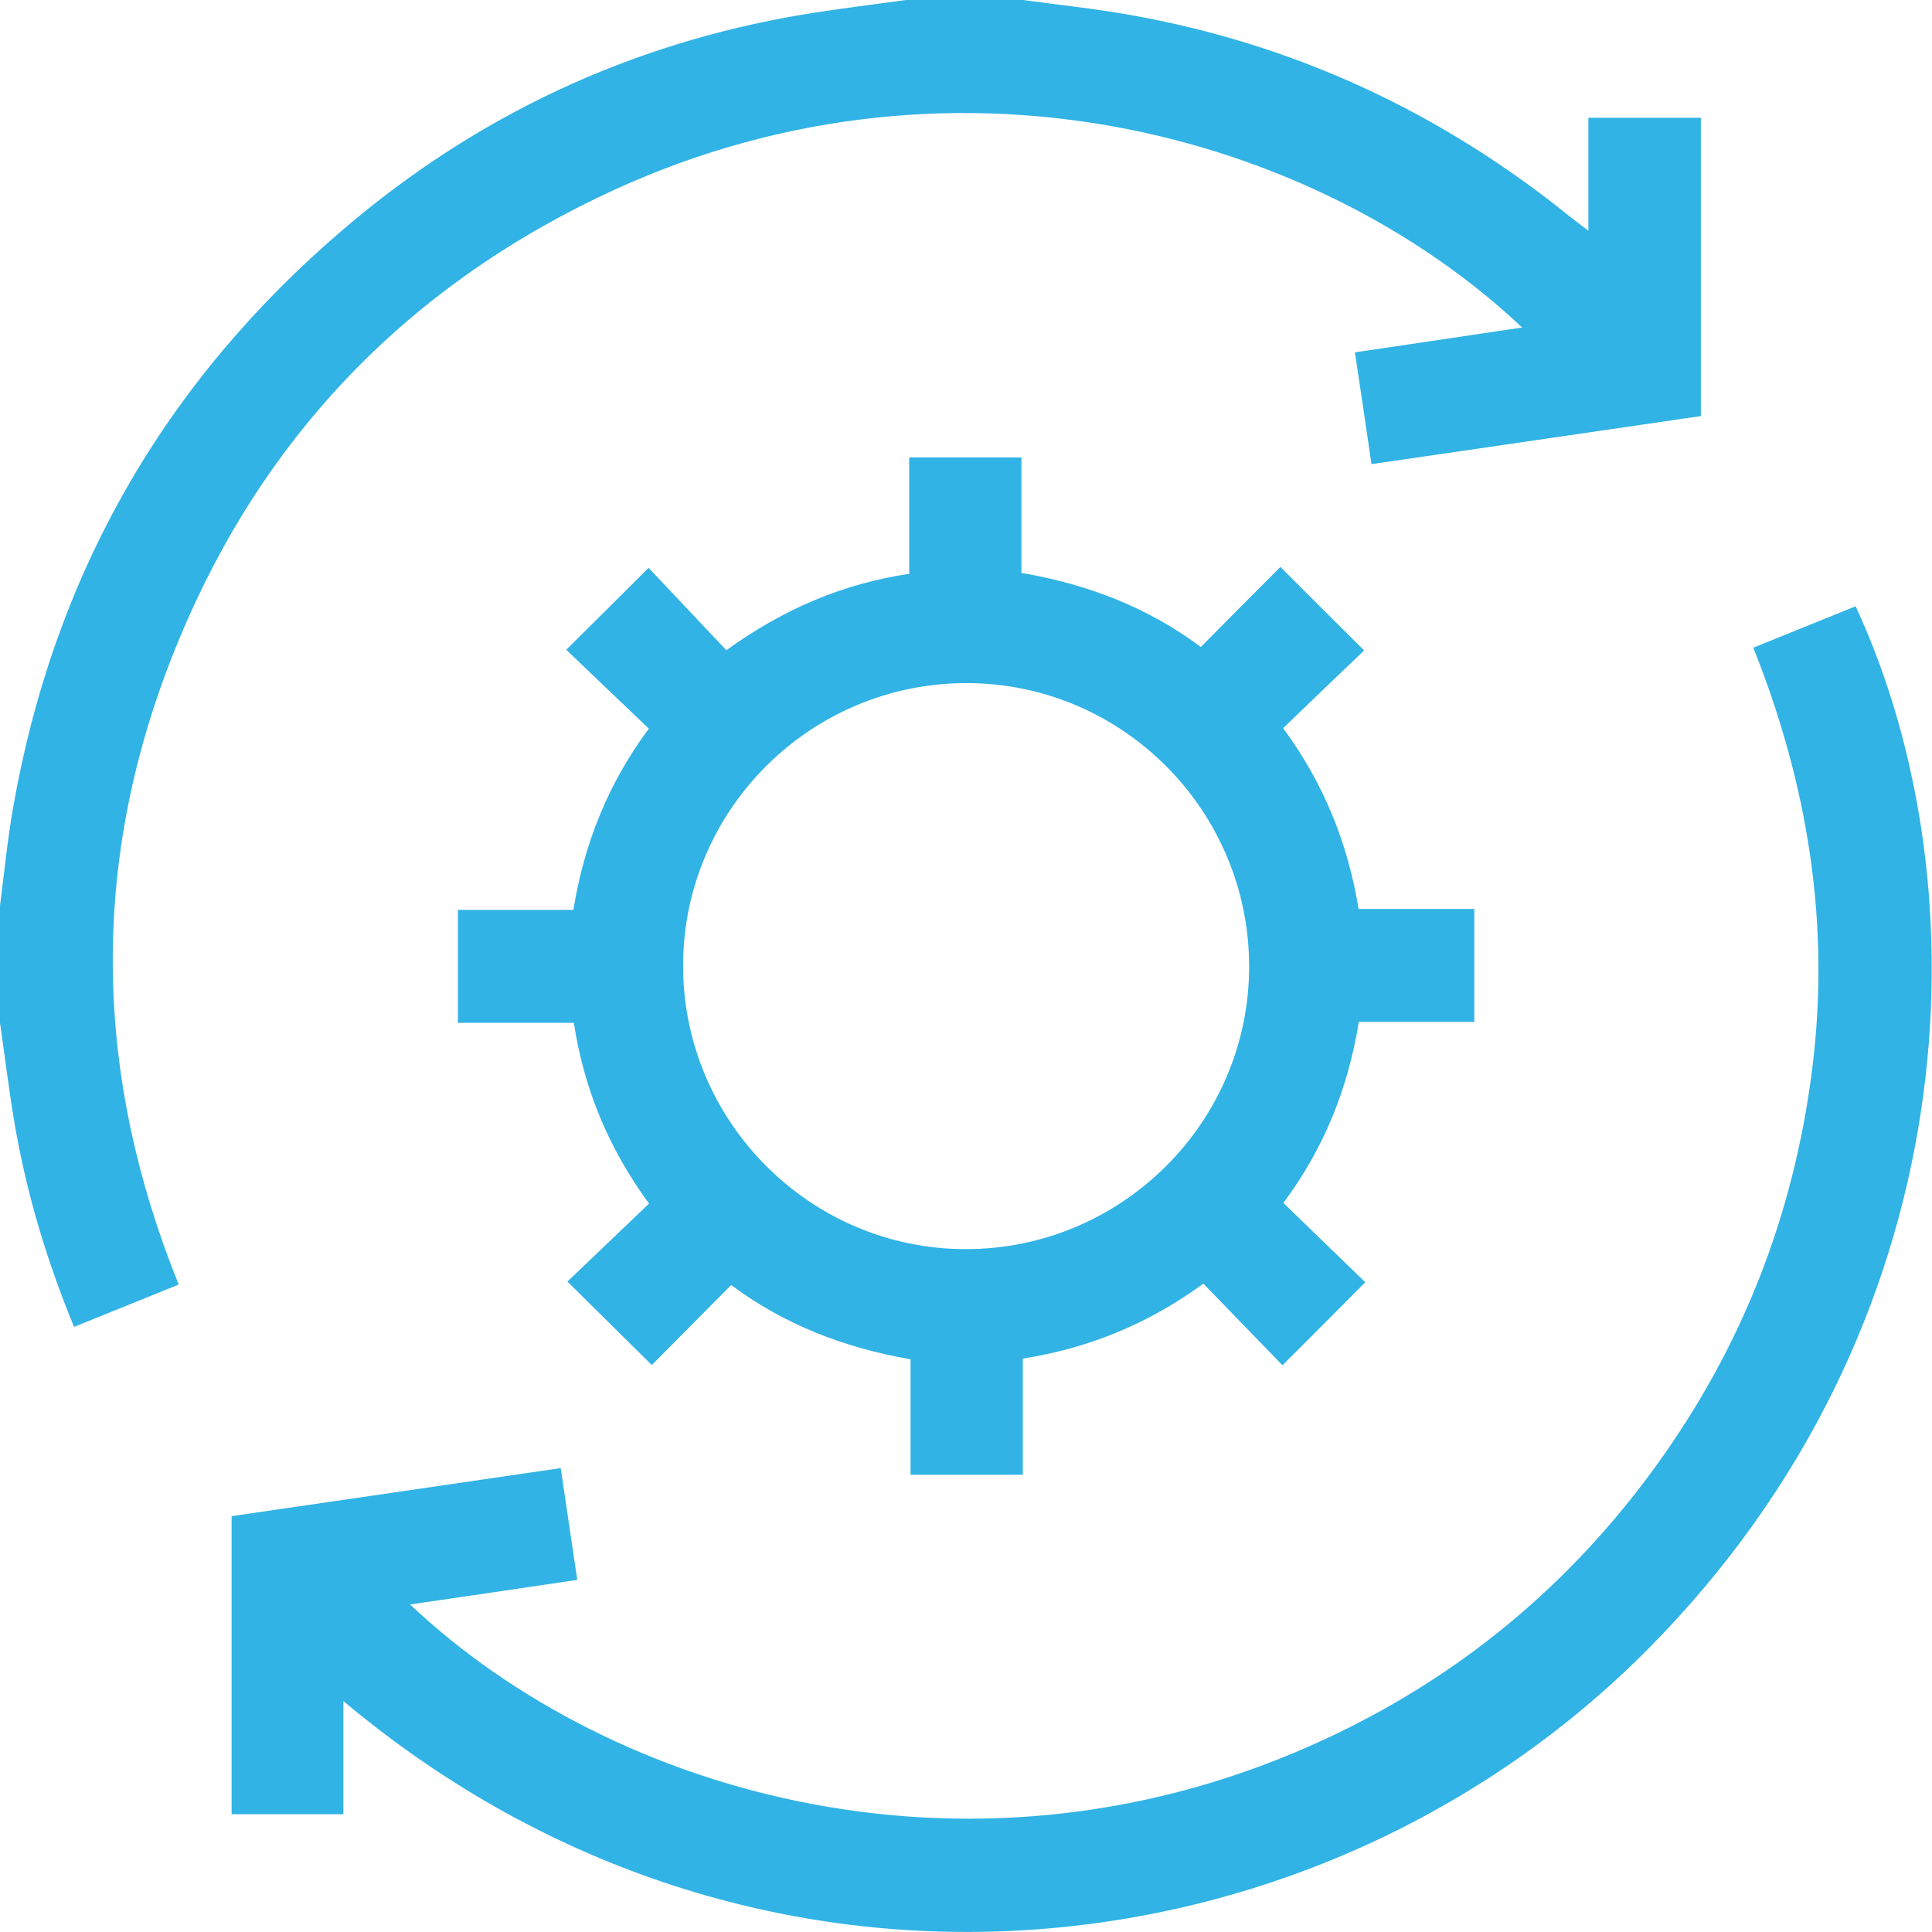
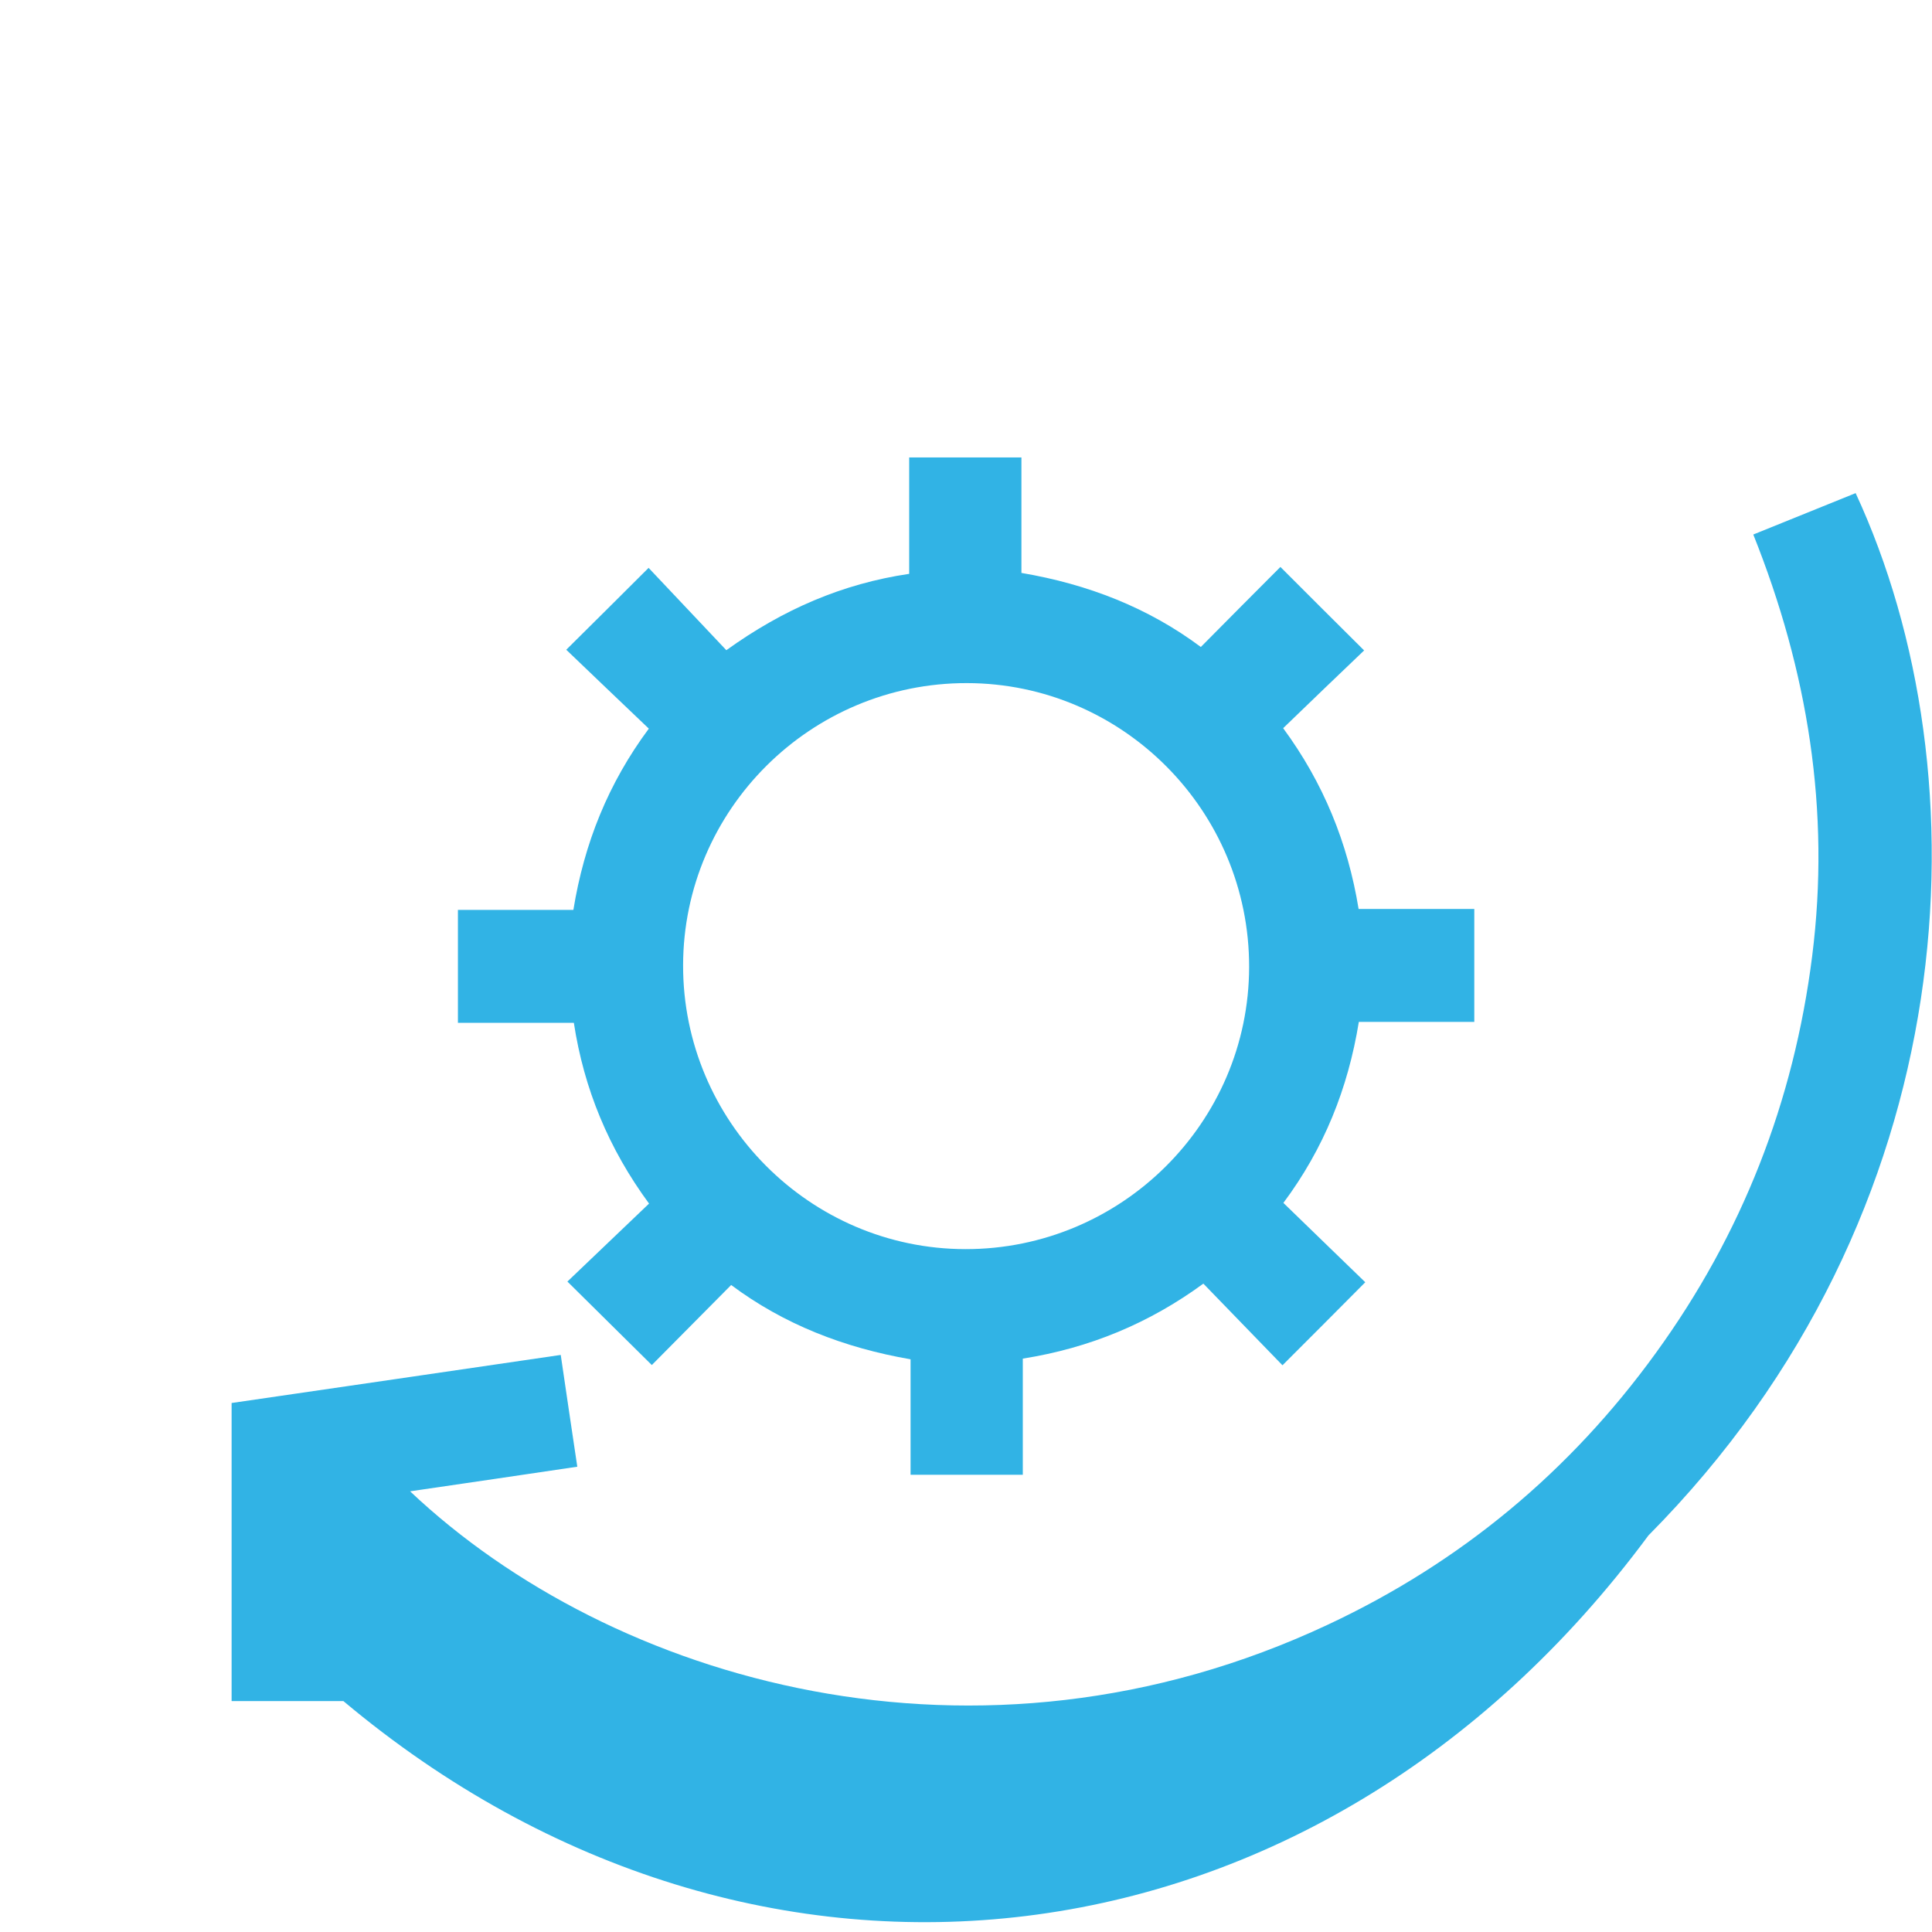
<svg xmlns="http://www.w3.org/2000/svg" id="Layer_1" x="0px" y="0px" viewBox="0 0 84 84" style="enable-background:new 0 0 84 84;" xml:space="preserve">
  <style type="text/css">	.st0{fill:#31B3E5;}</style>
  <g>
    <g>
-       <path class="st0" d="M44.47,0c1.54,0.21,3.08,0.37,4.61,0.64C56.25,1.9,62.64,4.87,68.3,9.45c0.21,0.17,0.43,0.33,0.76,0.58    c0-1.69,0-3.28,0-4.91c1.68,0,3.25,0,4.89,0c0,4.29,0,8.59,0,12.97c-4.74,0.69-9.49,1.39-14.32,2.09    c-0.24-1.63-0.47-3.22-0.72-4.86c2.45-0.36,4.84-0.72,7.27-1.08C57.23,5.79,41.15,1.26,25.97,8.6    c-8.76,4.23-14.98,10.96-18.52,20.03C3.91,37.69,4.1,46.77,7.77,55.85c-1.54,0.62-3.02,1.22-4.55,1.84    C2.04,54.83,1.18,51.96,0.66,49C0.4,47.5,0.22,45.98,0,44.47c0-1.7,0-3.39,0-5.09c0.18-1.4,0.32-2.82,0.56-4.21    C2.32,25.04,7.12,16.63,14.94,9.96c5.77-4.93,12.42-8.05,19.92-9.32c1.5-0.25,3.02-0.43,4.53-0.64C41.08,0,42.77,0,44.47,0z" />
      <path class="st0" d="M55.76,59.36c-1.11-1.15-2.25-2.32-3.44-3.55c-2.35,1.72-4.94,2.8-7.85,3.26c0,1.69,0,3.35,0,5.05    c-1.65,0-3.22,0-4.88,0c0-1.63,0-3.29,0-5.02c-2.89-0.5-5.51-1.52-7.8-3.23c-1.19,1.2-2.36,2.38-3.45,3.48    c-1.26-1.25-2.42-2.39-3.67-3.63c1.12-1.07,2.32-2.22,3.55-3.39c-1.75-2.38-2.83-4.98-3.27-7.86c-1.71,0-3.34,0-5.04,0    c0-1.64,0-3.23,0-4.91c1.66,0,3.31,0,5.02,0c0.47-2.9,1.52-5.51,3.28-7.88c-1.23-1.17-2.43-2.32-3.59-3.43    c1.24-1.23,2.38-2.36,3.58-3.56c1.07,1.13,2.21,2.34,3.38,3.58c2.46-1.77,5.04-2.89,7.95-3.32c0-1.7,0-3.36,0-5.06    c1.65,0,3.22,0,4.88,0c0,1.64,0,3.29,0,5.02c2.89,0.49,5.51,1.51,7.8,3.22c1.19-1.2,2.36-2.38,3.46-3.48    c1.25,1.25,2.4,2.4,3.64,3.63c-1.1,1.05-2.3,2.2-3.52,3.38c1.75,2.38,2.81,4.98,3.28,7.86c1.7,0,3.33,0,5.03,0    c0,1.64,0,3.23,0,4.91c-1.65,0-3.31,0-5.02,0c-0.47,2.9-1.52,5.51-3.28,7.87c1.22,1.19,2.42,2.34,3.56,3.45    C58.14,56.98,57.01,58.11,55.76,59.36z M54.31,42.04c0.01-6.79-5.5-12.33-12.27-12.34c-6.79-0.01-12.33,5.5-12.34,12.27    c-0.01,6.78,5.51,12.33,12.27,12.34C48.76,54.32,54.3,48.81,54.31,42.04z" />
-       <path class="st0" d="M14.93,73.96c0,1.72,0,3.3,0,4.92c-1.64,0-3.21,0-4.86,0c0-4.28,0-8.58,0-12.96    c4.73-0.69,9.48-1.38,14.31-2.09c0.24,1.62,0.47,3.21,0.72,4.86c-2.45,0.36-4.84,0.72-7.27,1.07c8.76,8.28,24.67,12.95,39.92,5.79    c5.76-2.7,10.51-6.65,14.24-11.8c3.75-5.17,6-10.92,6.8-17.26c0.8-6.33-0.19-12.4-2.56-18.33c1.53-0.62,2.99-1.21,4.45-1.8    c5.68,12.26,4.88,31.31-9.01,45.32C57.28,86.21,32.87,89.02,14.93,73.96z" />
+       <path class="st0" d="M14.93,73.96c-1.64,0-3.21,0-4.86,0c0-4.28,0-8.58,0-12.96    c4.73-0.69,9.48-1.38,14.31-2.09c0.24,1.62,0.47,3.21,0.72,4.86c-2.45,0.36-4.84,0.72-7.27,1.07c8.76,8.28,24.67,12.95,39.92,5.79    c5.76-2.7,10.51-6.65,14.24-11.8c3.75-5.17,6-10.92,6.8-17.26c0.8-6.33-0.19-12.4-2.56-18.33c1.53-0.62,2.99-1.21,4.45-1.8    c5.68,12.26,4.88,31.31-9.01,45.32C57.28,86.21,32.87,89.02,14.93,73.96z" />
    </g>
  </g>
</svg>